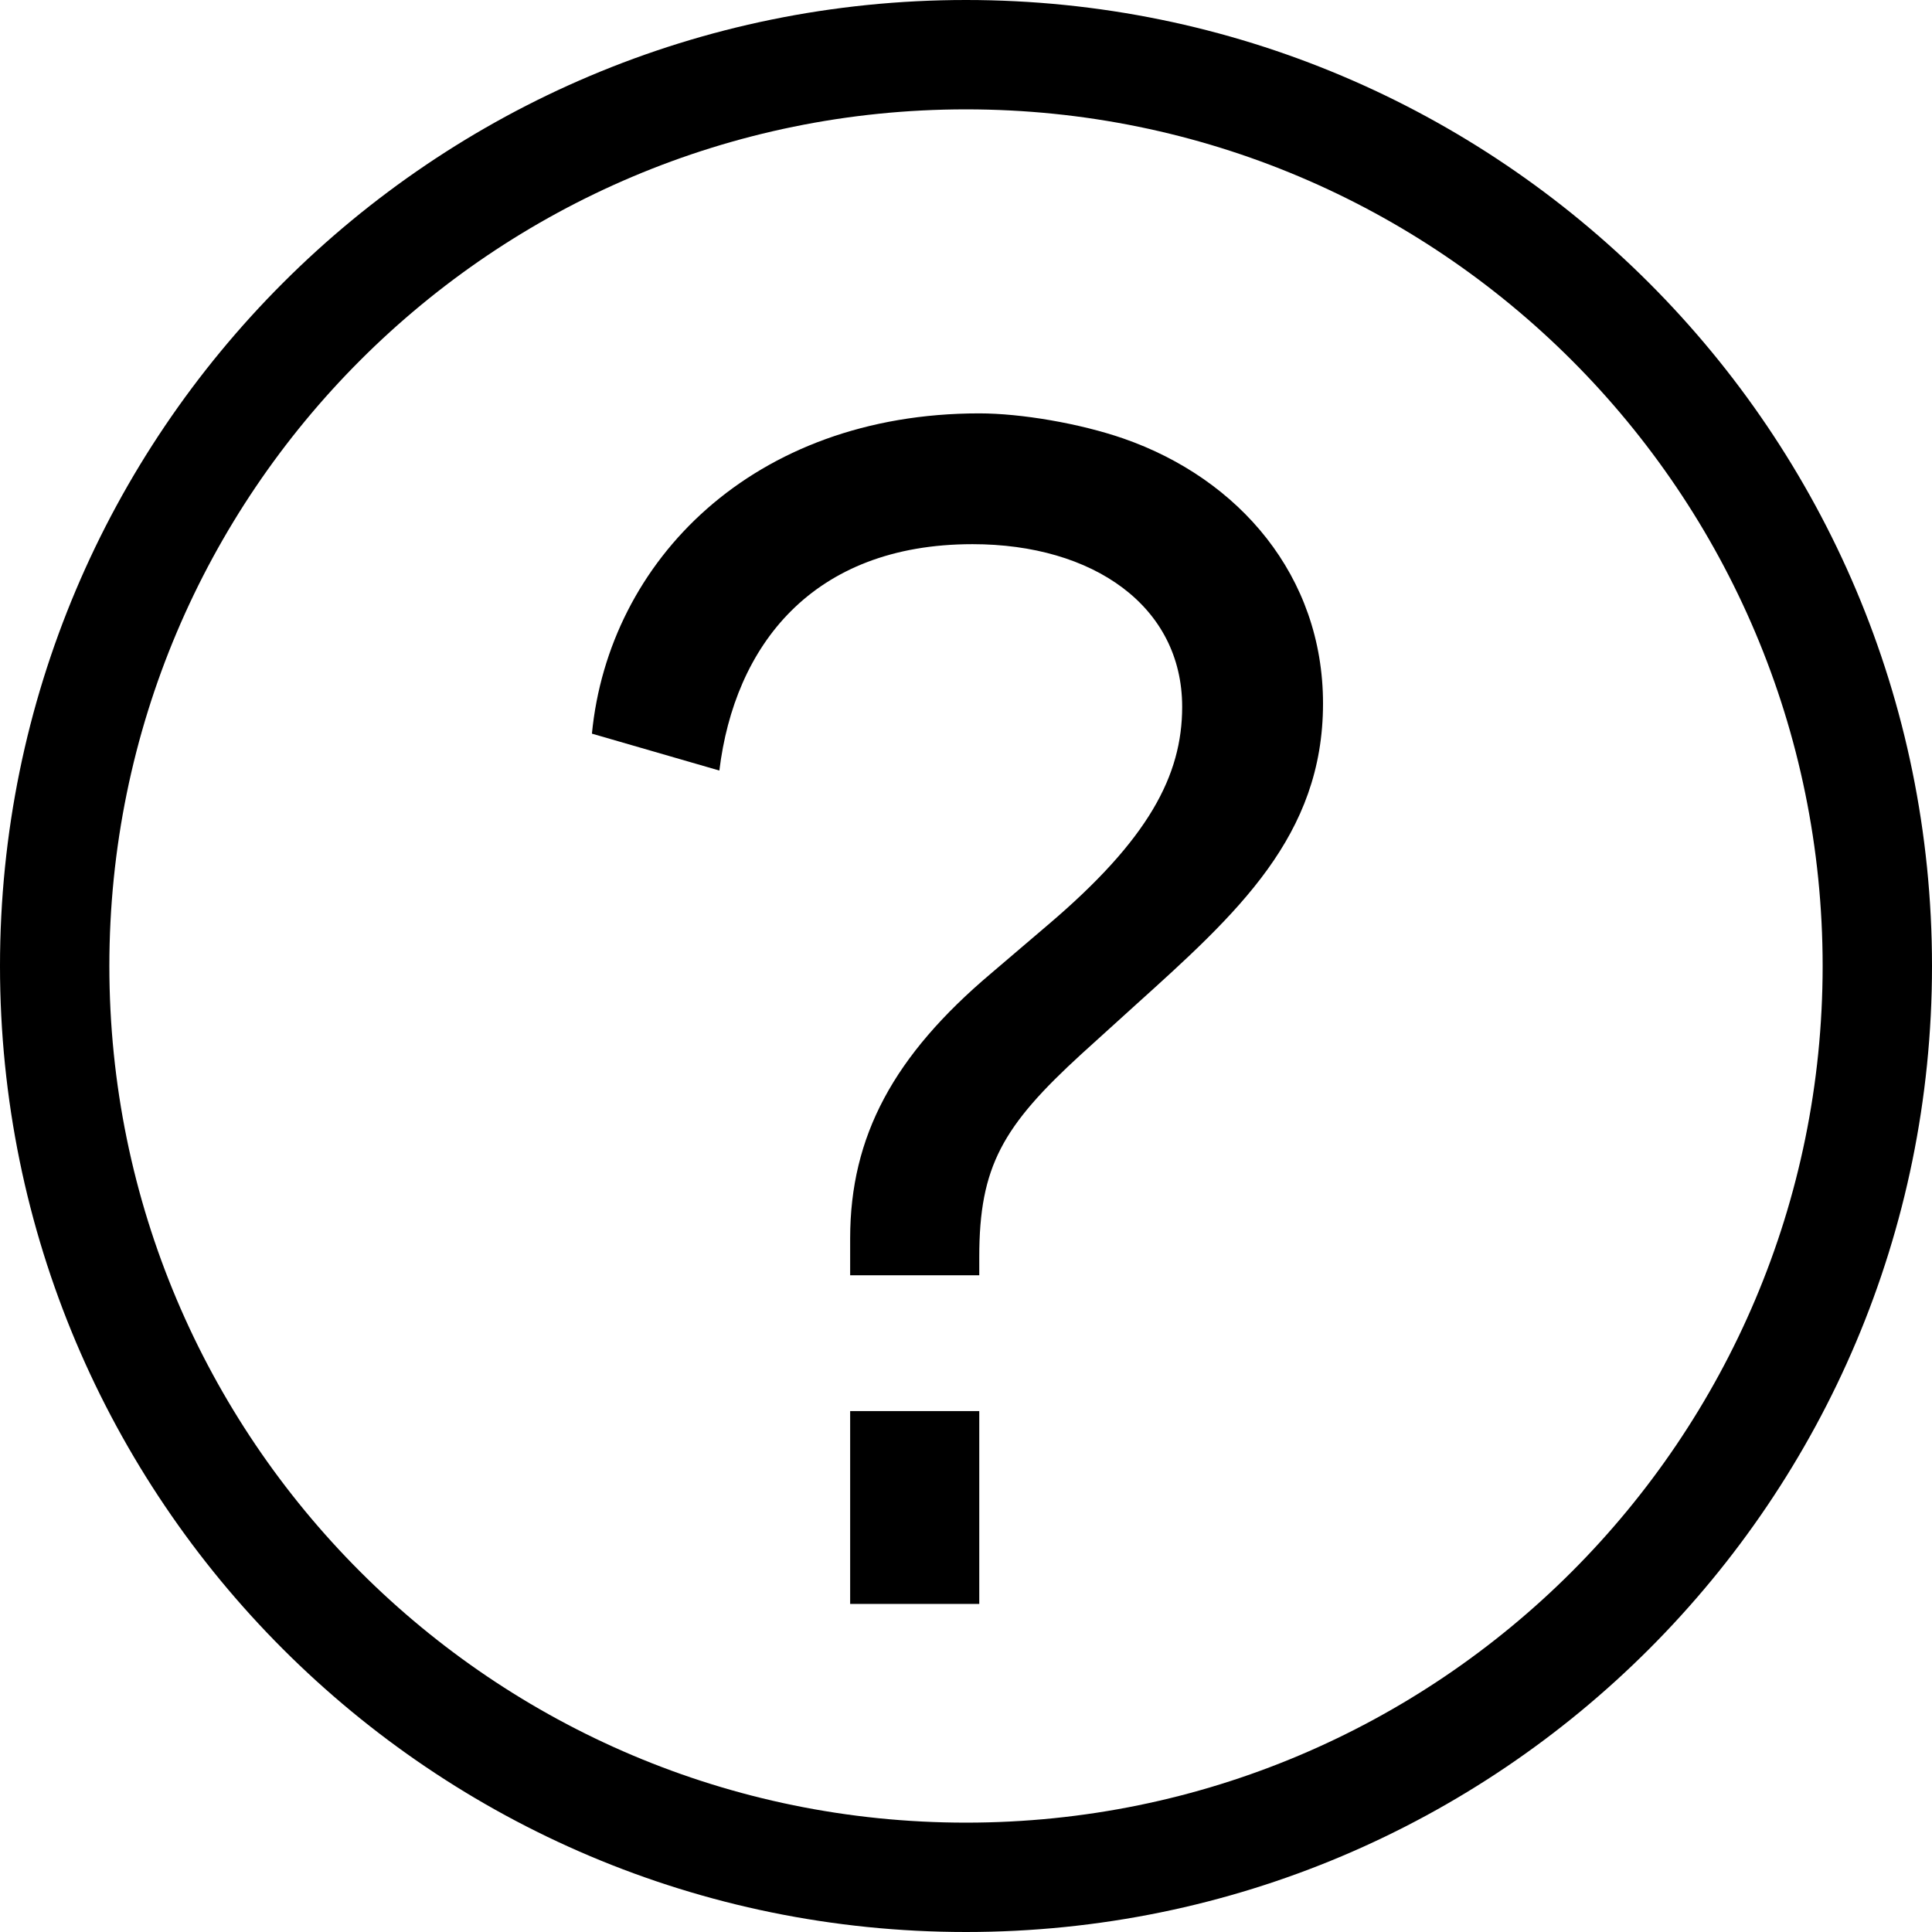
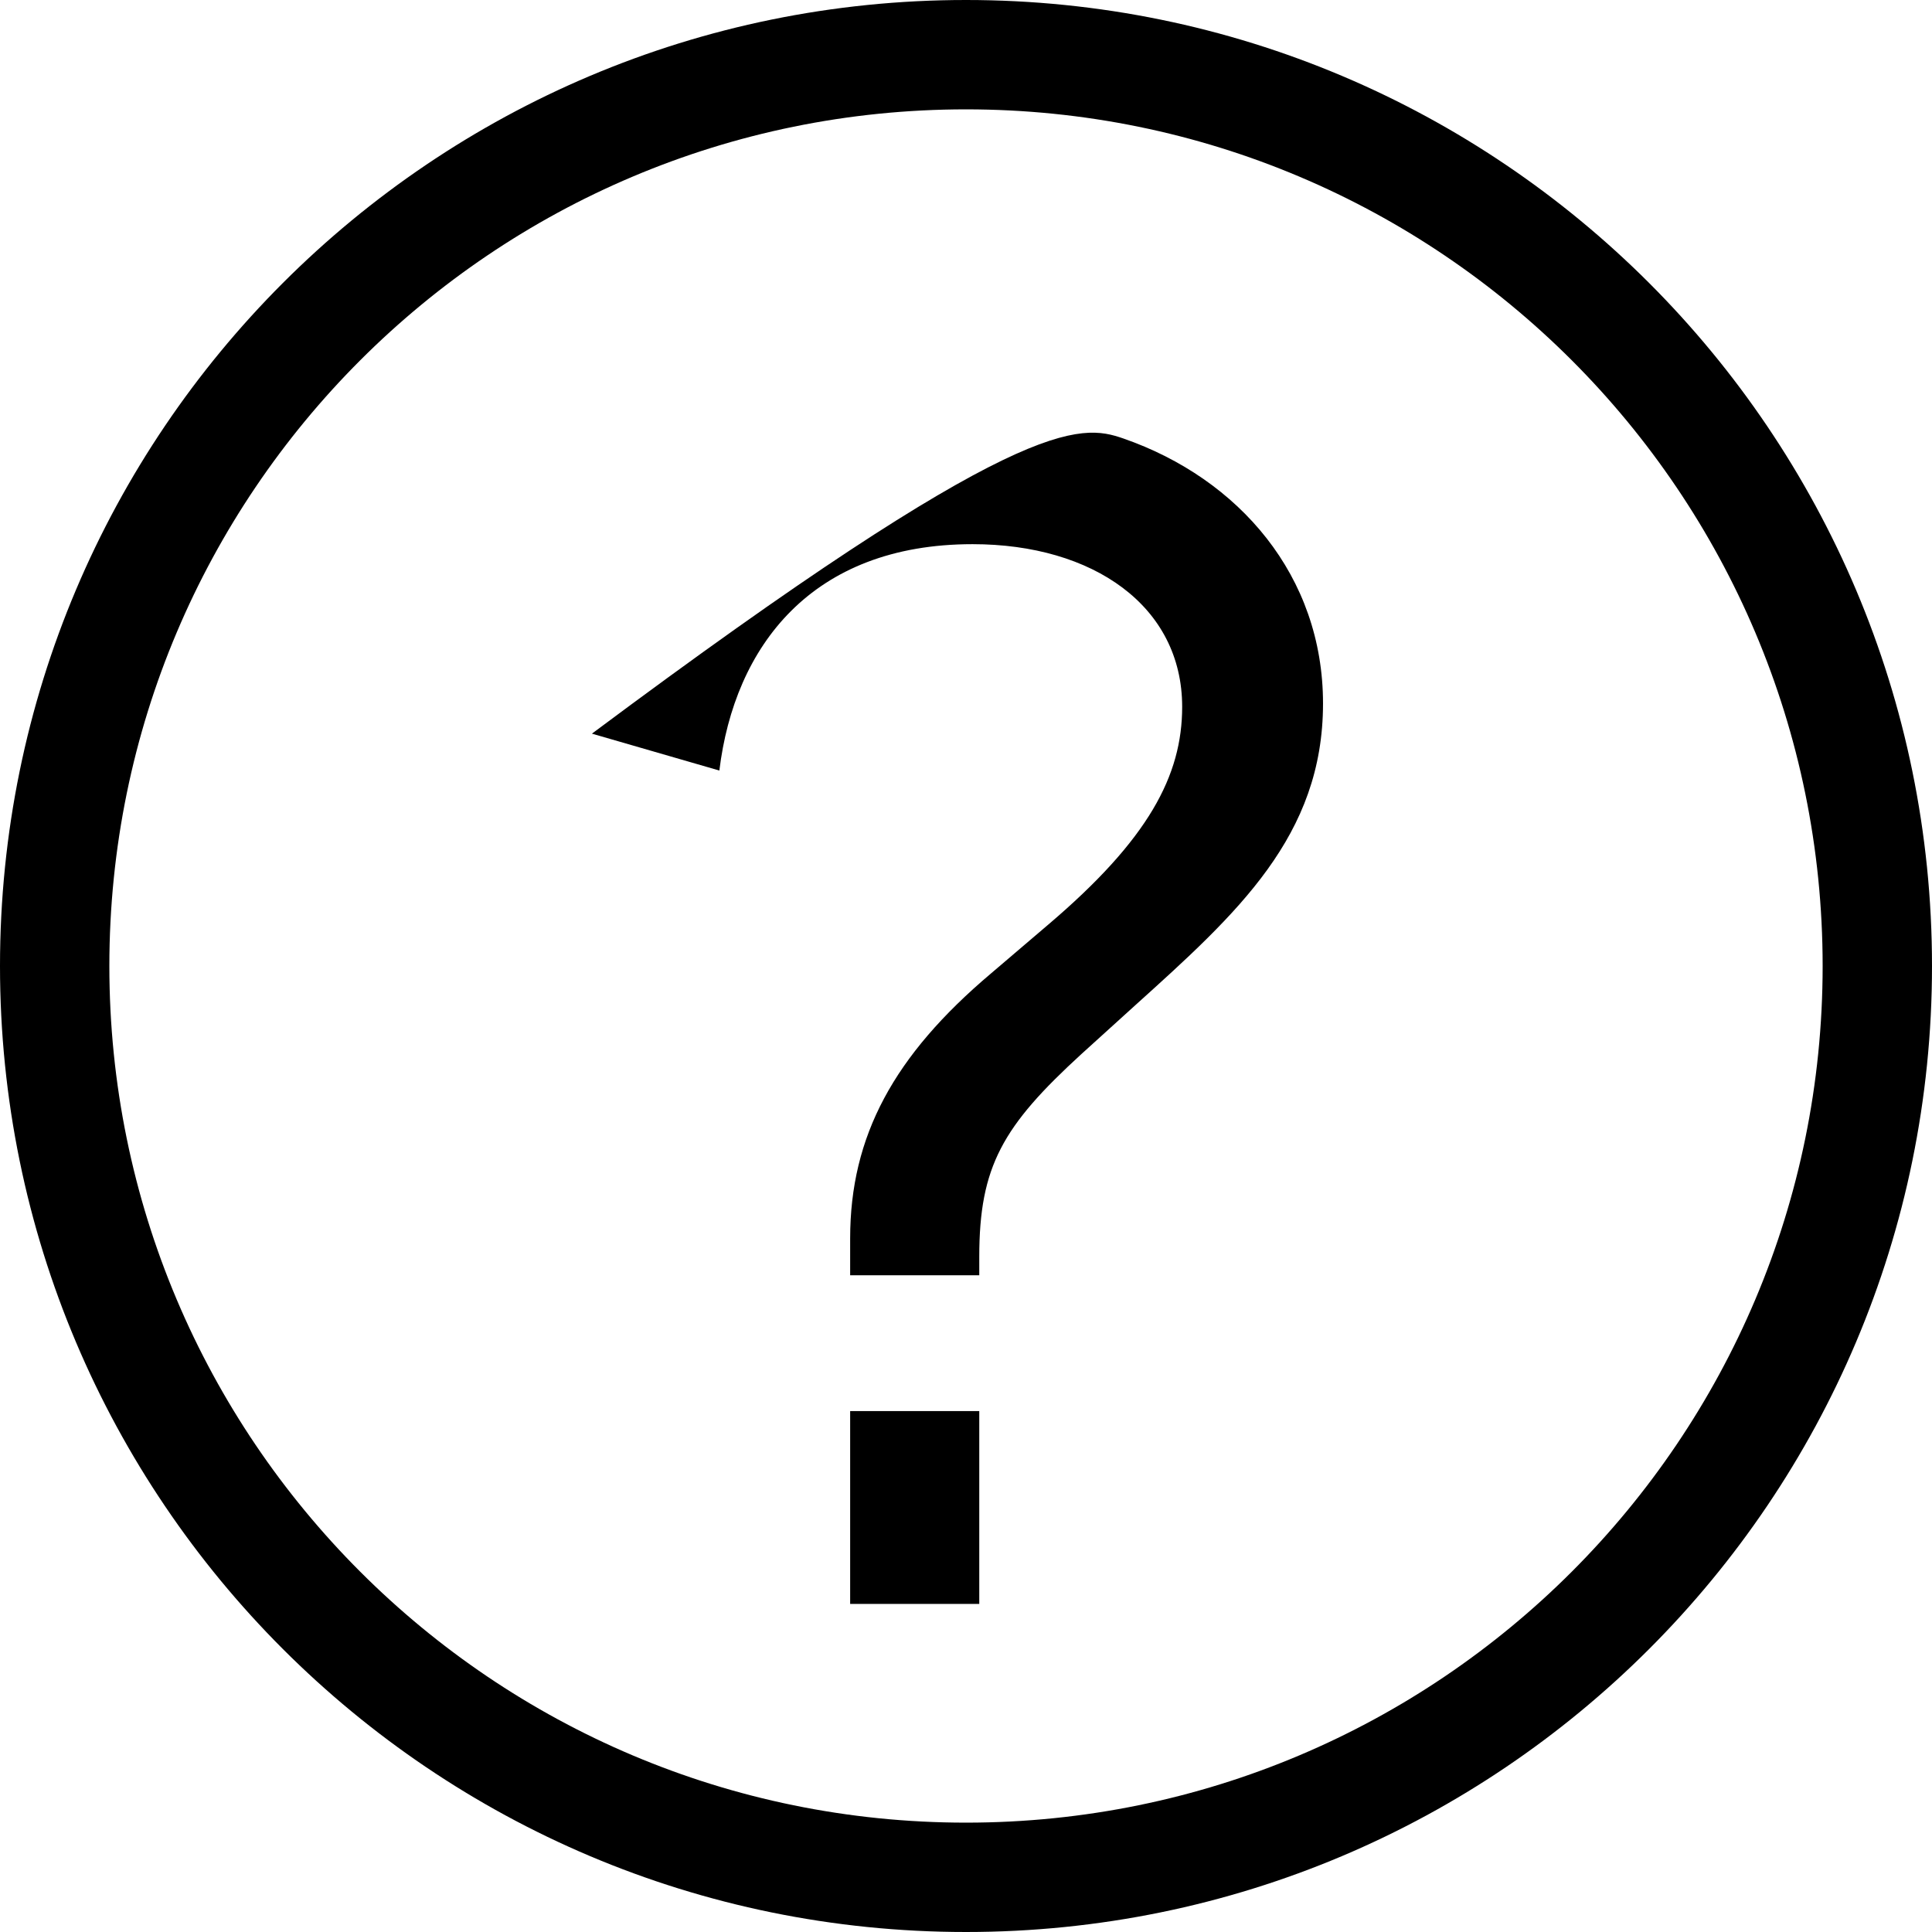
<svg xmlns="http://www.w3.org/2000/svg" width="53" height="53" viewBox="0 0 53 53" fill="none">
-   <path fill-rule="evenodd" clip-rule="evenodd" d="M50 26.5C50 39.479 39.479 50 26.5 50C13.521 50 3 39.479 3 26.5C3 13.521 13.521 3 26.5 3C39.479 3 50 13.521 50 26.5ZM53 26.5C53 41.136 41.136 53 26.5 53C11.864 53 0 41.136 0 26.5C0 11.864 11.864 0 26.5 0C41.136 0 53 11.864 53 26.5ZM26.864 34.984H23.322V33.972C23.322 31.166 24.518 28.958 27.186 26.704L28.75 25.37C31.51 23.024 32.43 21.276 32.43 19.39C32.43 16.63 29.992 14.928 26.68 14.928C22.264 14.928 20.148 17.734 19.734 21.138L16.238 20.126C16.698 15.388 20.654 11.34 26.864 11.34C28.014 11.34 29.624 11.616 30.82 12.03C33.994 13.134 36.294 15.802 36.294 19.298C36.294 22.932 33.948 25.048 31.142 27.578L29.67 28.912C27.508 30.89 26.864 31.994 26.864 34.478V34.984ZM26.864 44H23.322V38.71H26.864V44Z" fill="black" />
+   <path fill-rule="evenodd" clip-rule="evenodd" d="M50 26.5C50 39.479 39.479 50 26.5 50C13.521 50 3 39.479 3 26.5C3 13.521 13.521 3 26.5 3C39.479 3 50 13.521 50 26.5ZM53 26.5C53 41.136 41.136 53 26.5 53C11.864 53 0 41.136 0 26.5C0 11.864 11.864 0 26.5 0C41.136 0 53 11.864 53 26.5ZM26.864 34.984H23.322V33.972C23.322 31.166 24.518 28.958 27.186 26.704L28.75 25.37C31.51 23.024 32.43 21.276 32.43 19.39C32.43 16.63 29.992 14.928 26.68 14.928C22.264 14.928 20.148 17.734 19.734 21.138L16.238 20.126C28.014 11.34 29.624 11.616 30.82 12.03C33.994 13.134 36.294 15.802 36.294 19.298C36.294 22.932 33.948 25.048 31.142 27.578L29.67 28.912C27.508 30.89 26.864 31.994 26.864 34.478V34.984ZM26.864 44H23.322V38.71H26.864V44Z" fill="black" />
</svg>